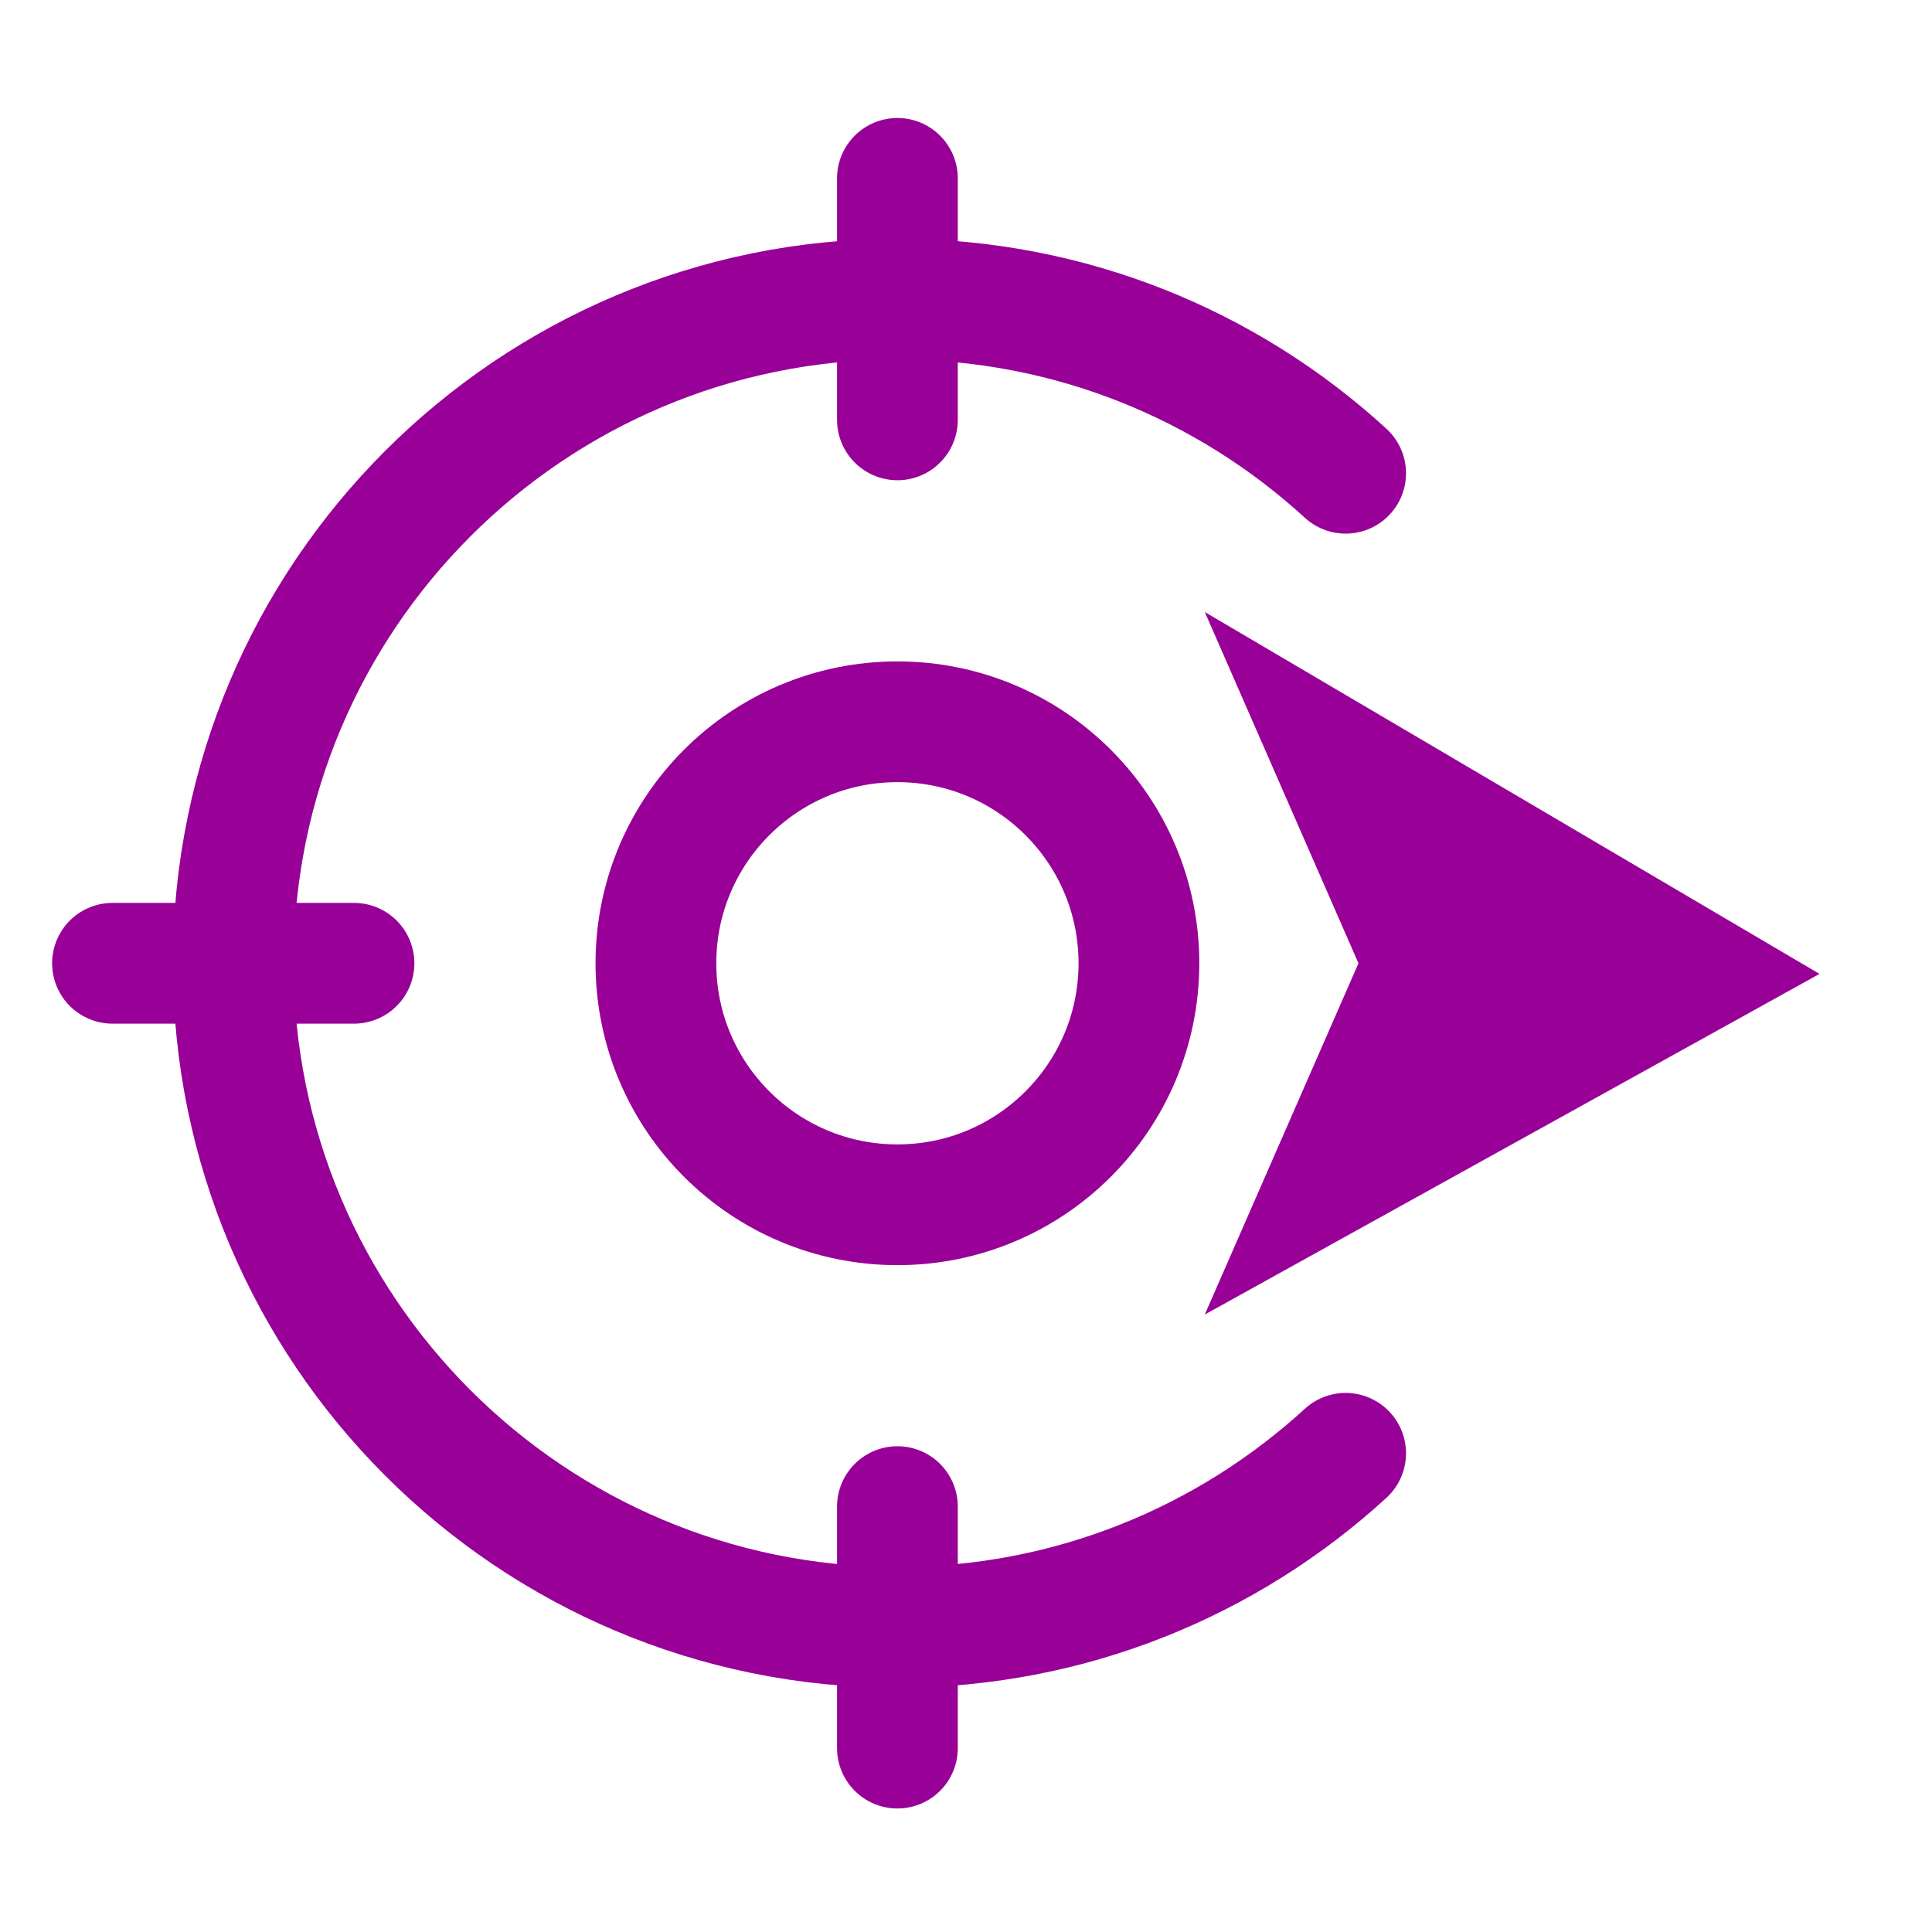
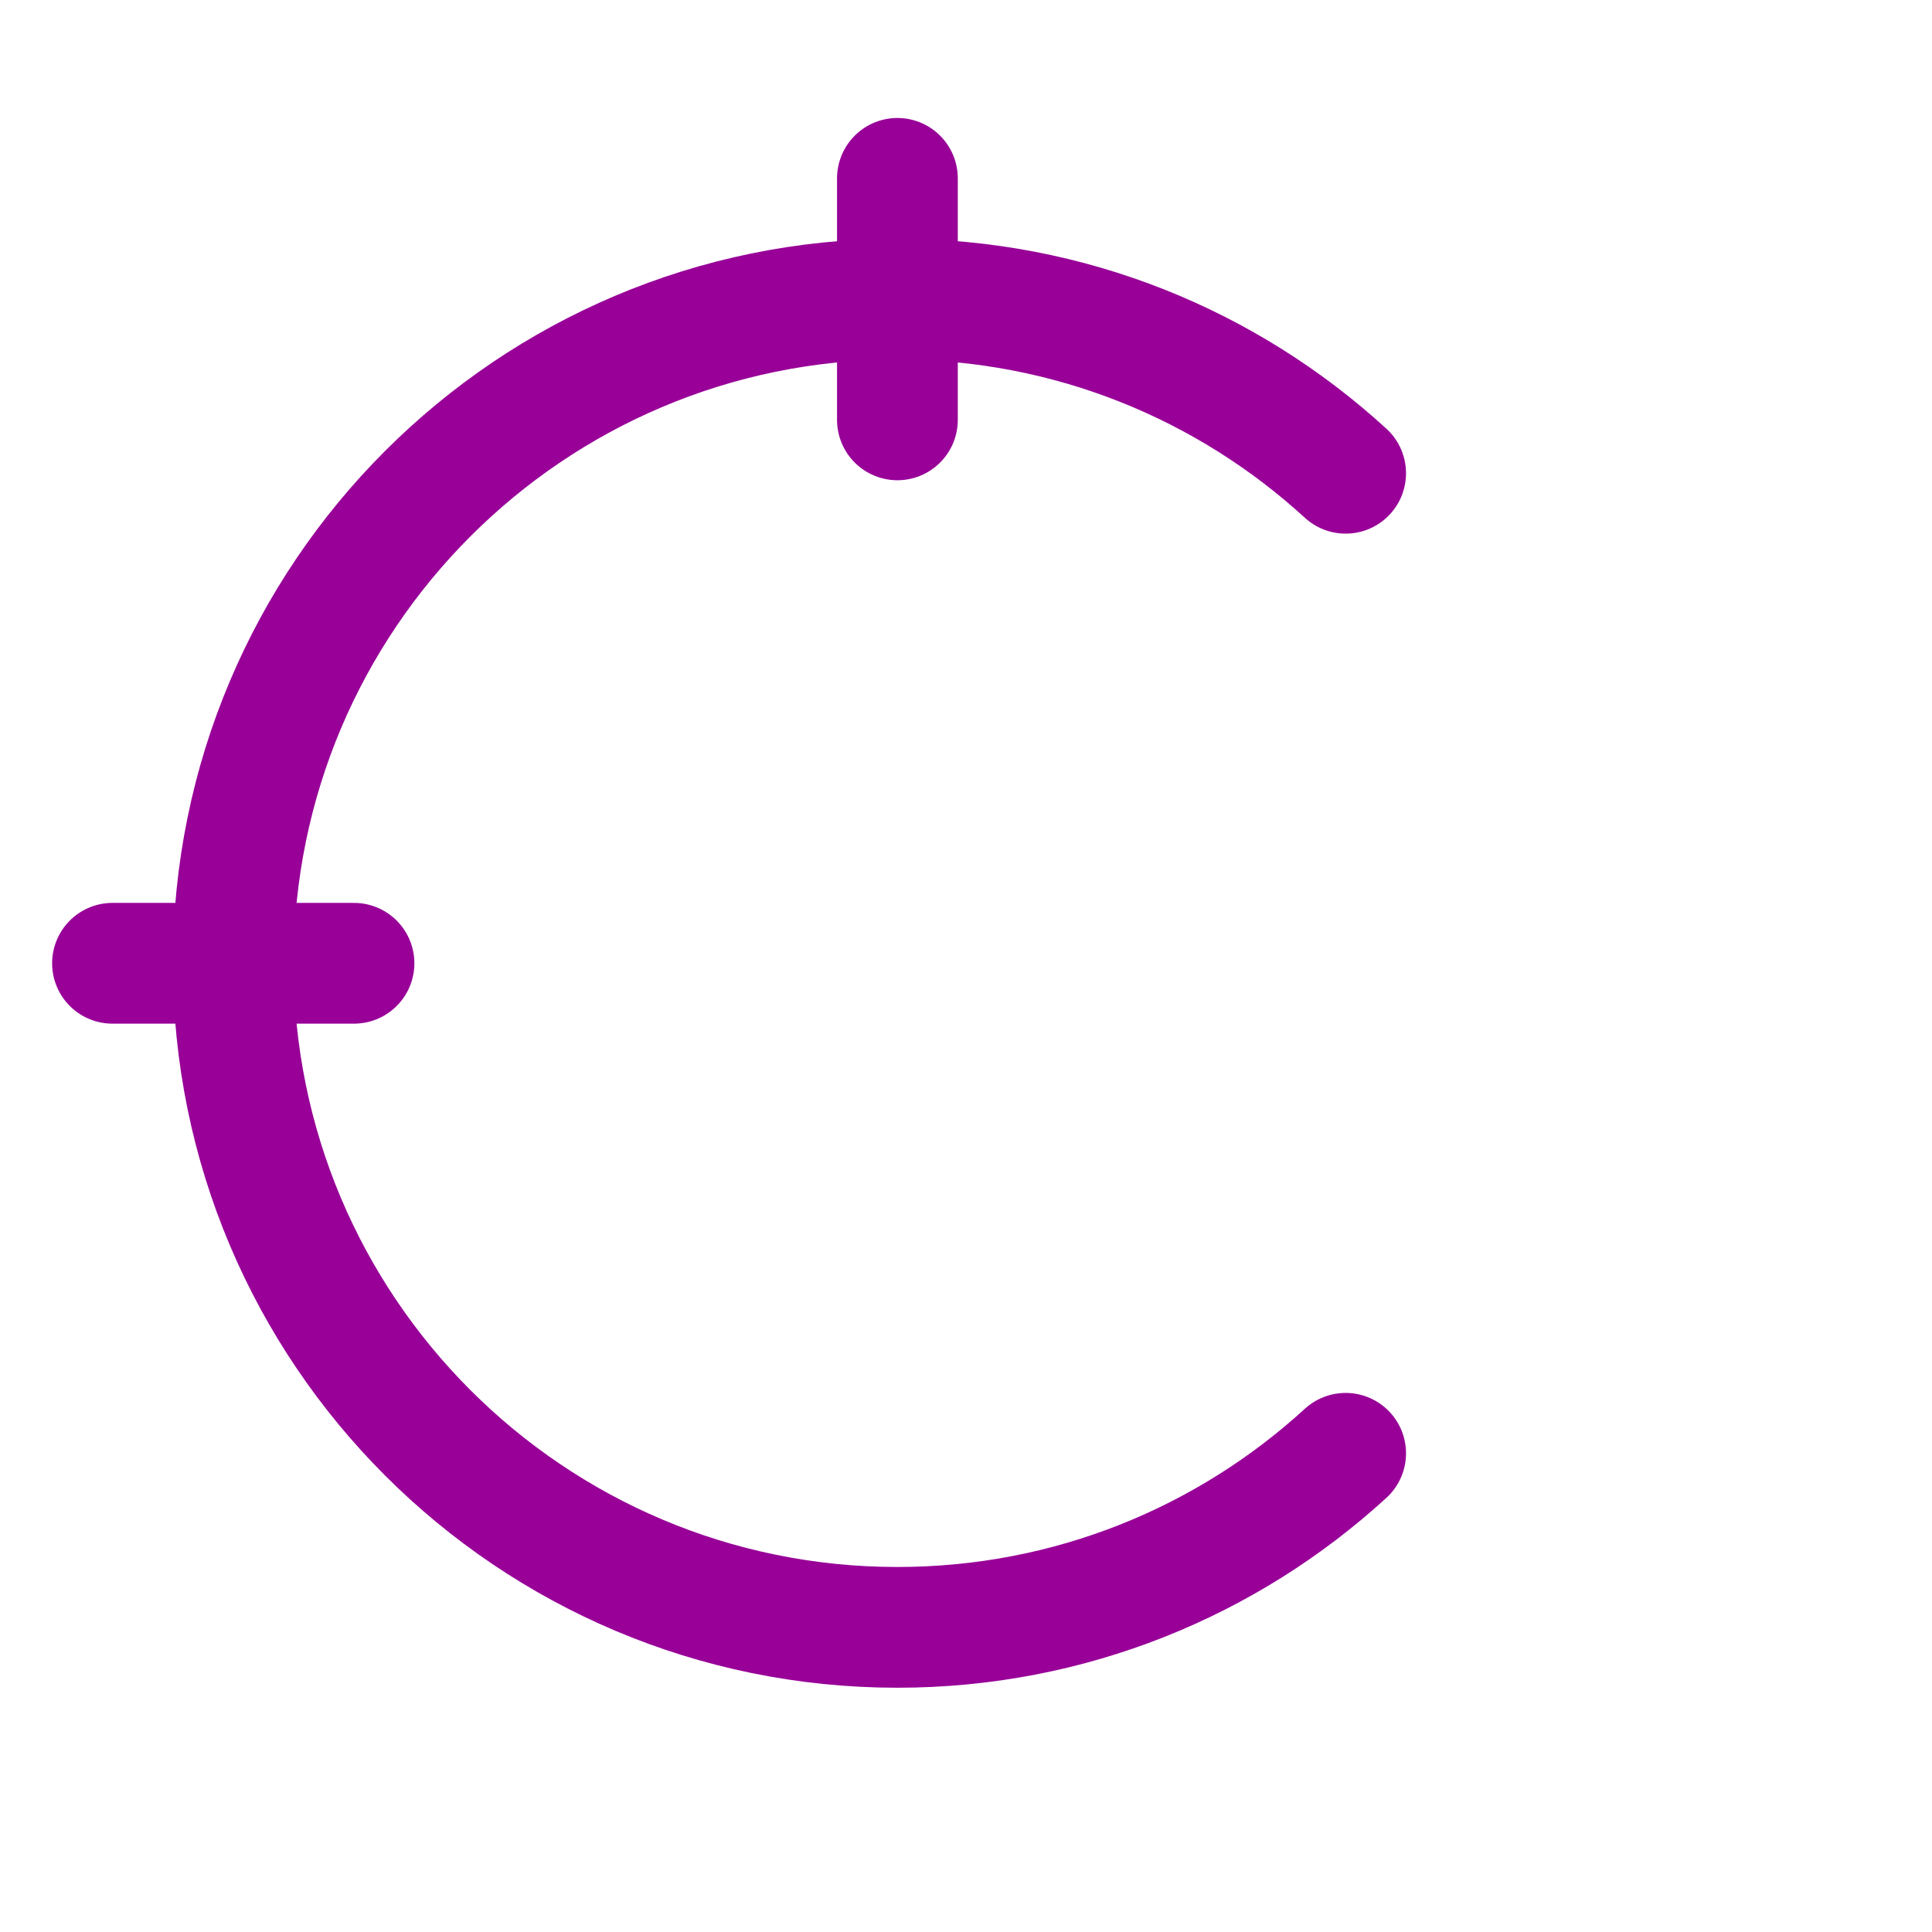
<svg xmlns="http://www.w3.org/2000/svg" width="22" height="22" viewBox="0 0 22 22" fill="none">
  <g clip-path="url(#clip0_91_321)">
    <path d="M15.323 5.389C13.978 4.157 12.186 3.406 10.219 3.406C6.042 3.406 2.656 6.792 2.656 10.969C2.656 15.145 6.042 18.531 10.219 18.531C12.186 18.531 13.978 17.78 15.323 16.549" stroke="#980098" stroke-width="1.375" stroke-linecap="round" stroke-linejoin="round" />
-     <path d="M12.969 10.969C12.969 9.45 11.738 8.219 10.219 8.219C8.7 8.219 7.469 9.45 7.469 10.969C7.469 12.488 8.7 13.719 10.219 13.719C11.738 13.719 12.969 12.488 12.969 10.969Z" stroke="#980098" stroke-width="1.375" stroke-linecap="round" stroke-linejoin="round" />
    <path d="M1.281 10.969H4.031" stroke="#980098" stroke-width="1.375" stroke-linecap="round" stroke-linejoin="round" />
-     <path d="M10.219 19.906V17.156" stroke="#980098" stroke-width="1.375" stroke-linecap="round" stroke-linejoin="round" />
    <path d="M10.219 2.031V4.781" stroke="#980098" stroke-width="1.375" stroke-linecap="round" stroke-linejoin="round" />
-     <path d="M15.469 10.969L13.719 14.969L20.719 11.09L13.719 6.969L15.469 10.969Z" fill="#980098" />
  </g>
  <defs>
    <clipPath id="clip0_91_321">
      <rect width="22" height="22" fill="white" />
    </clipPath>
  </defs>
</svg>